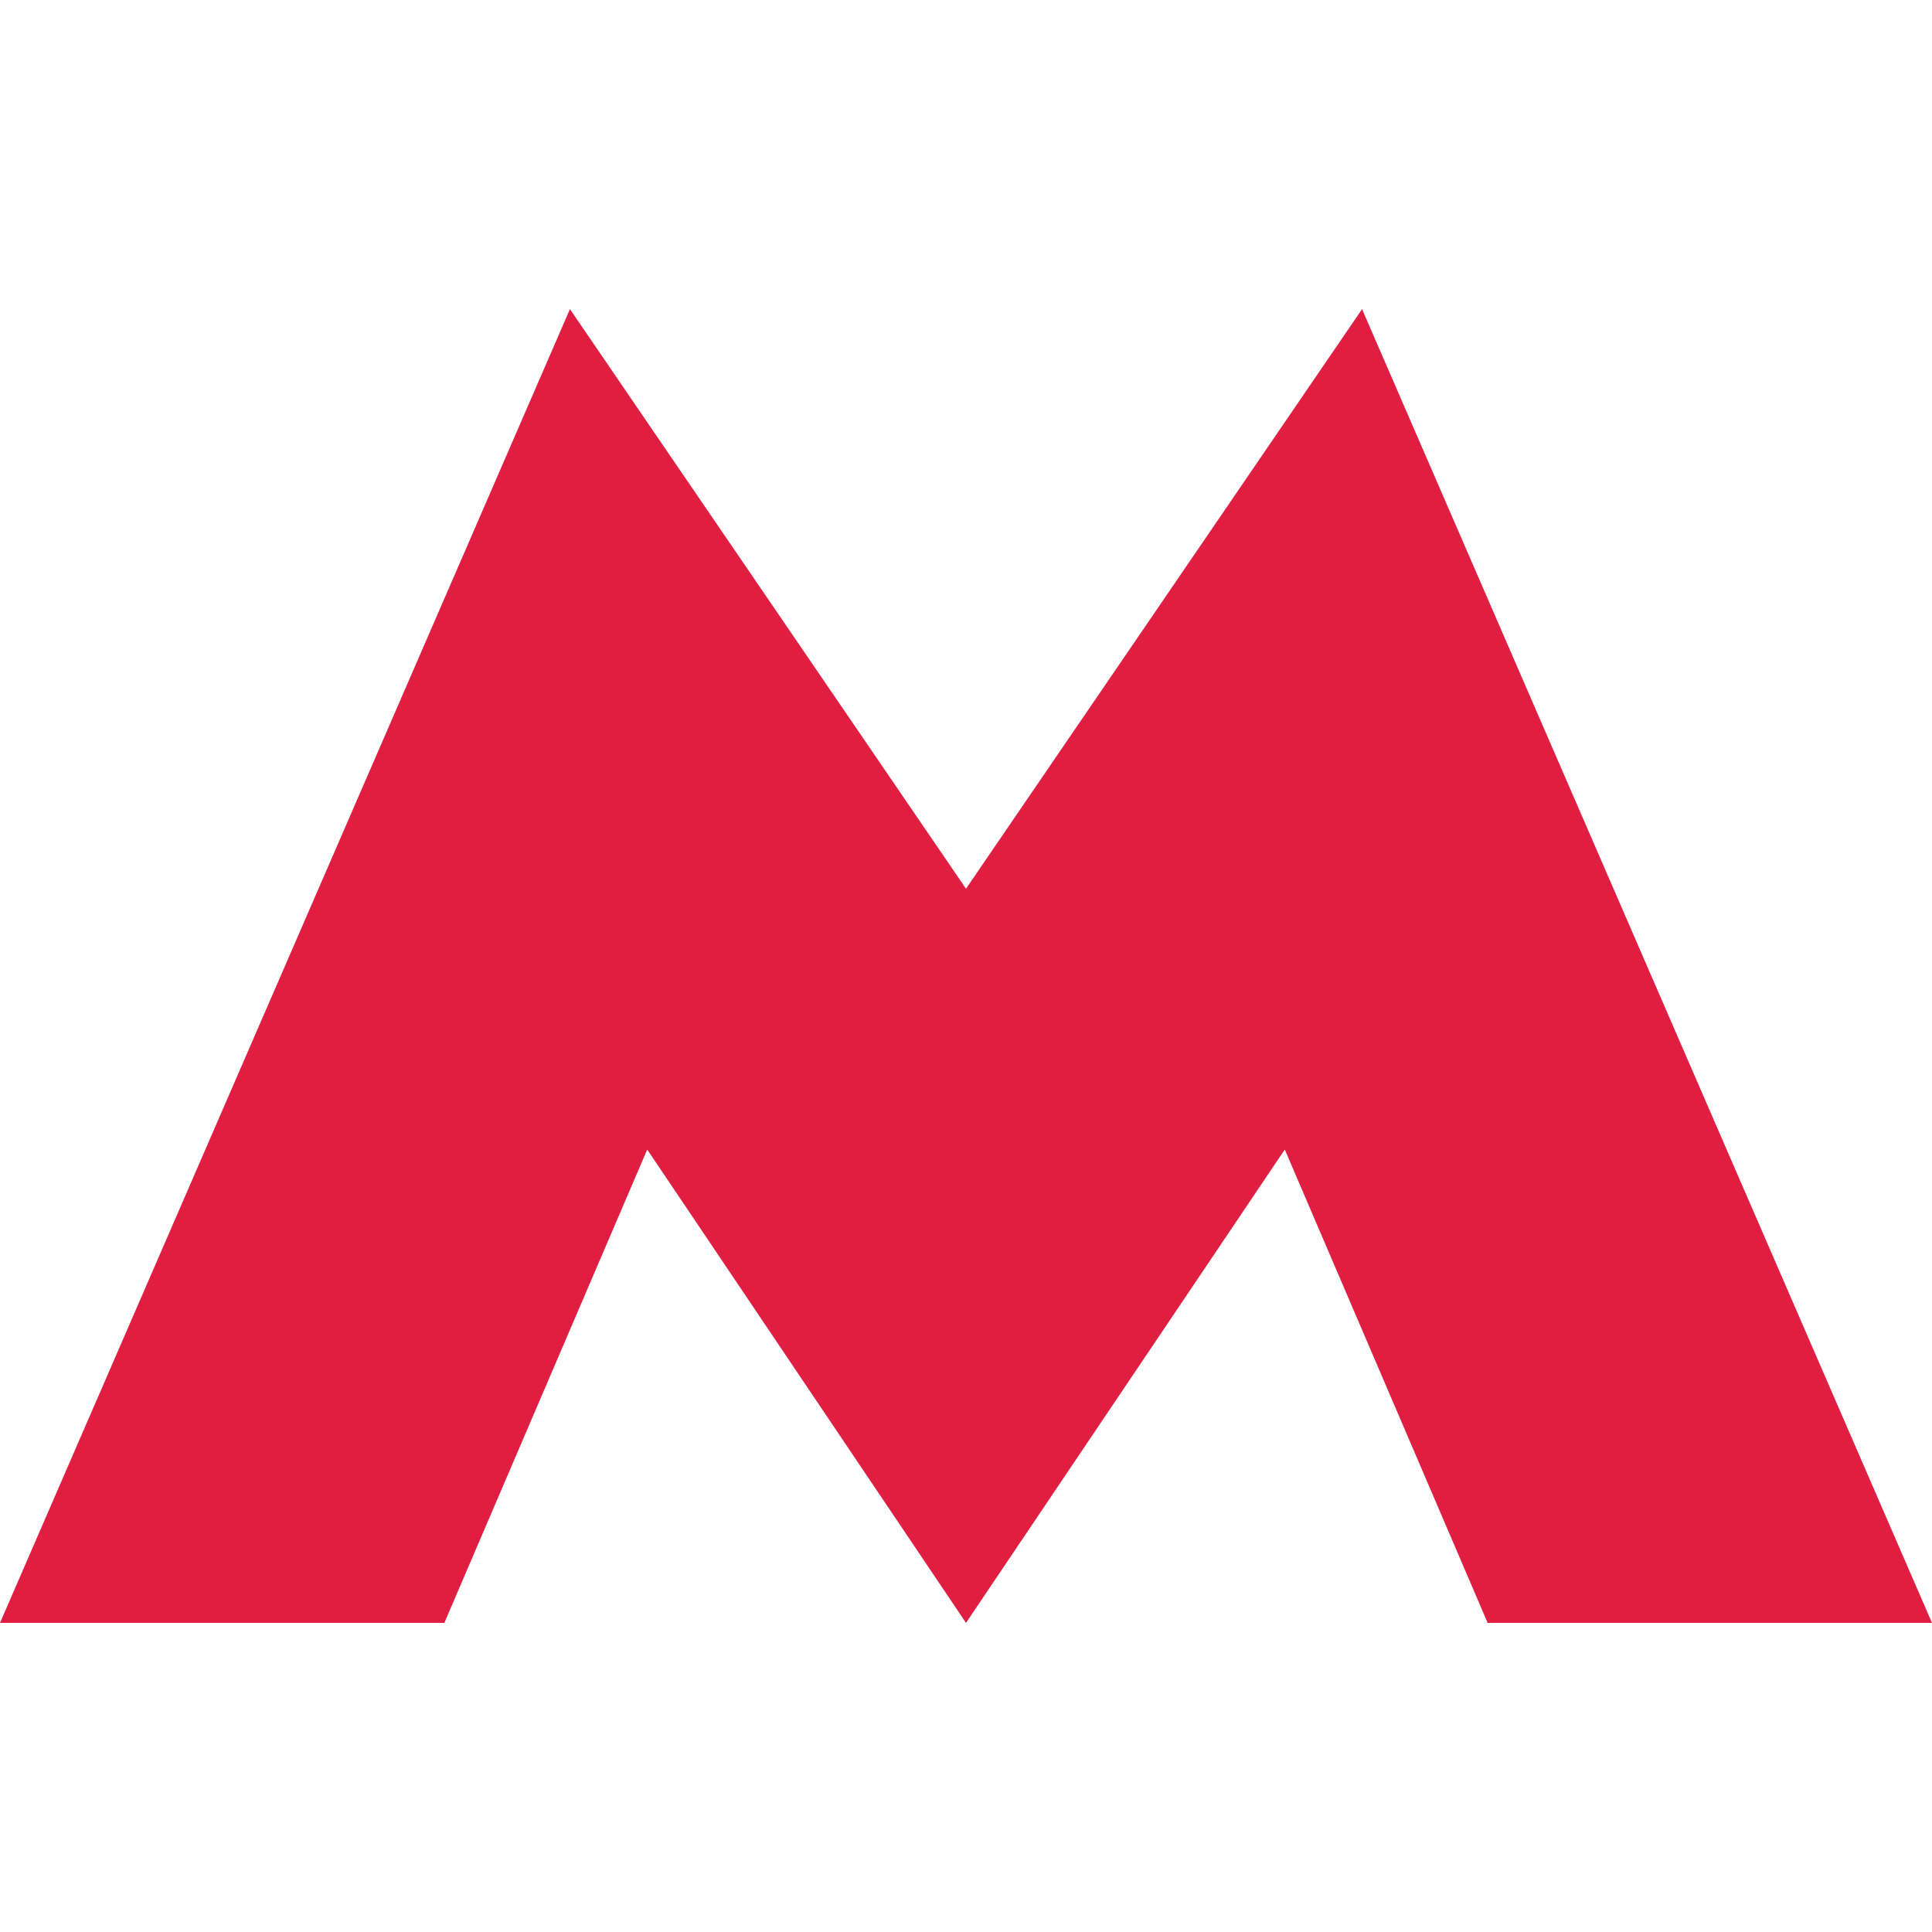
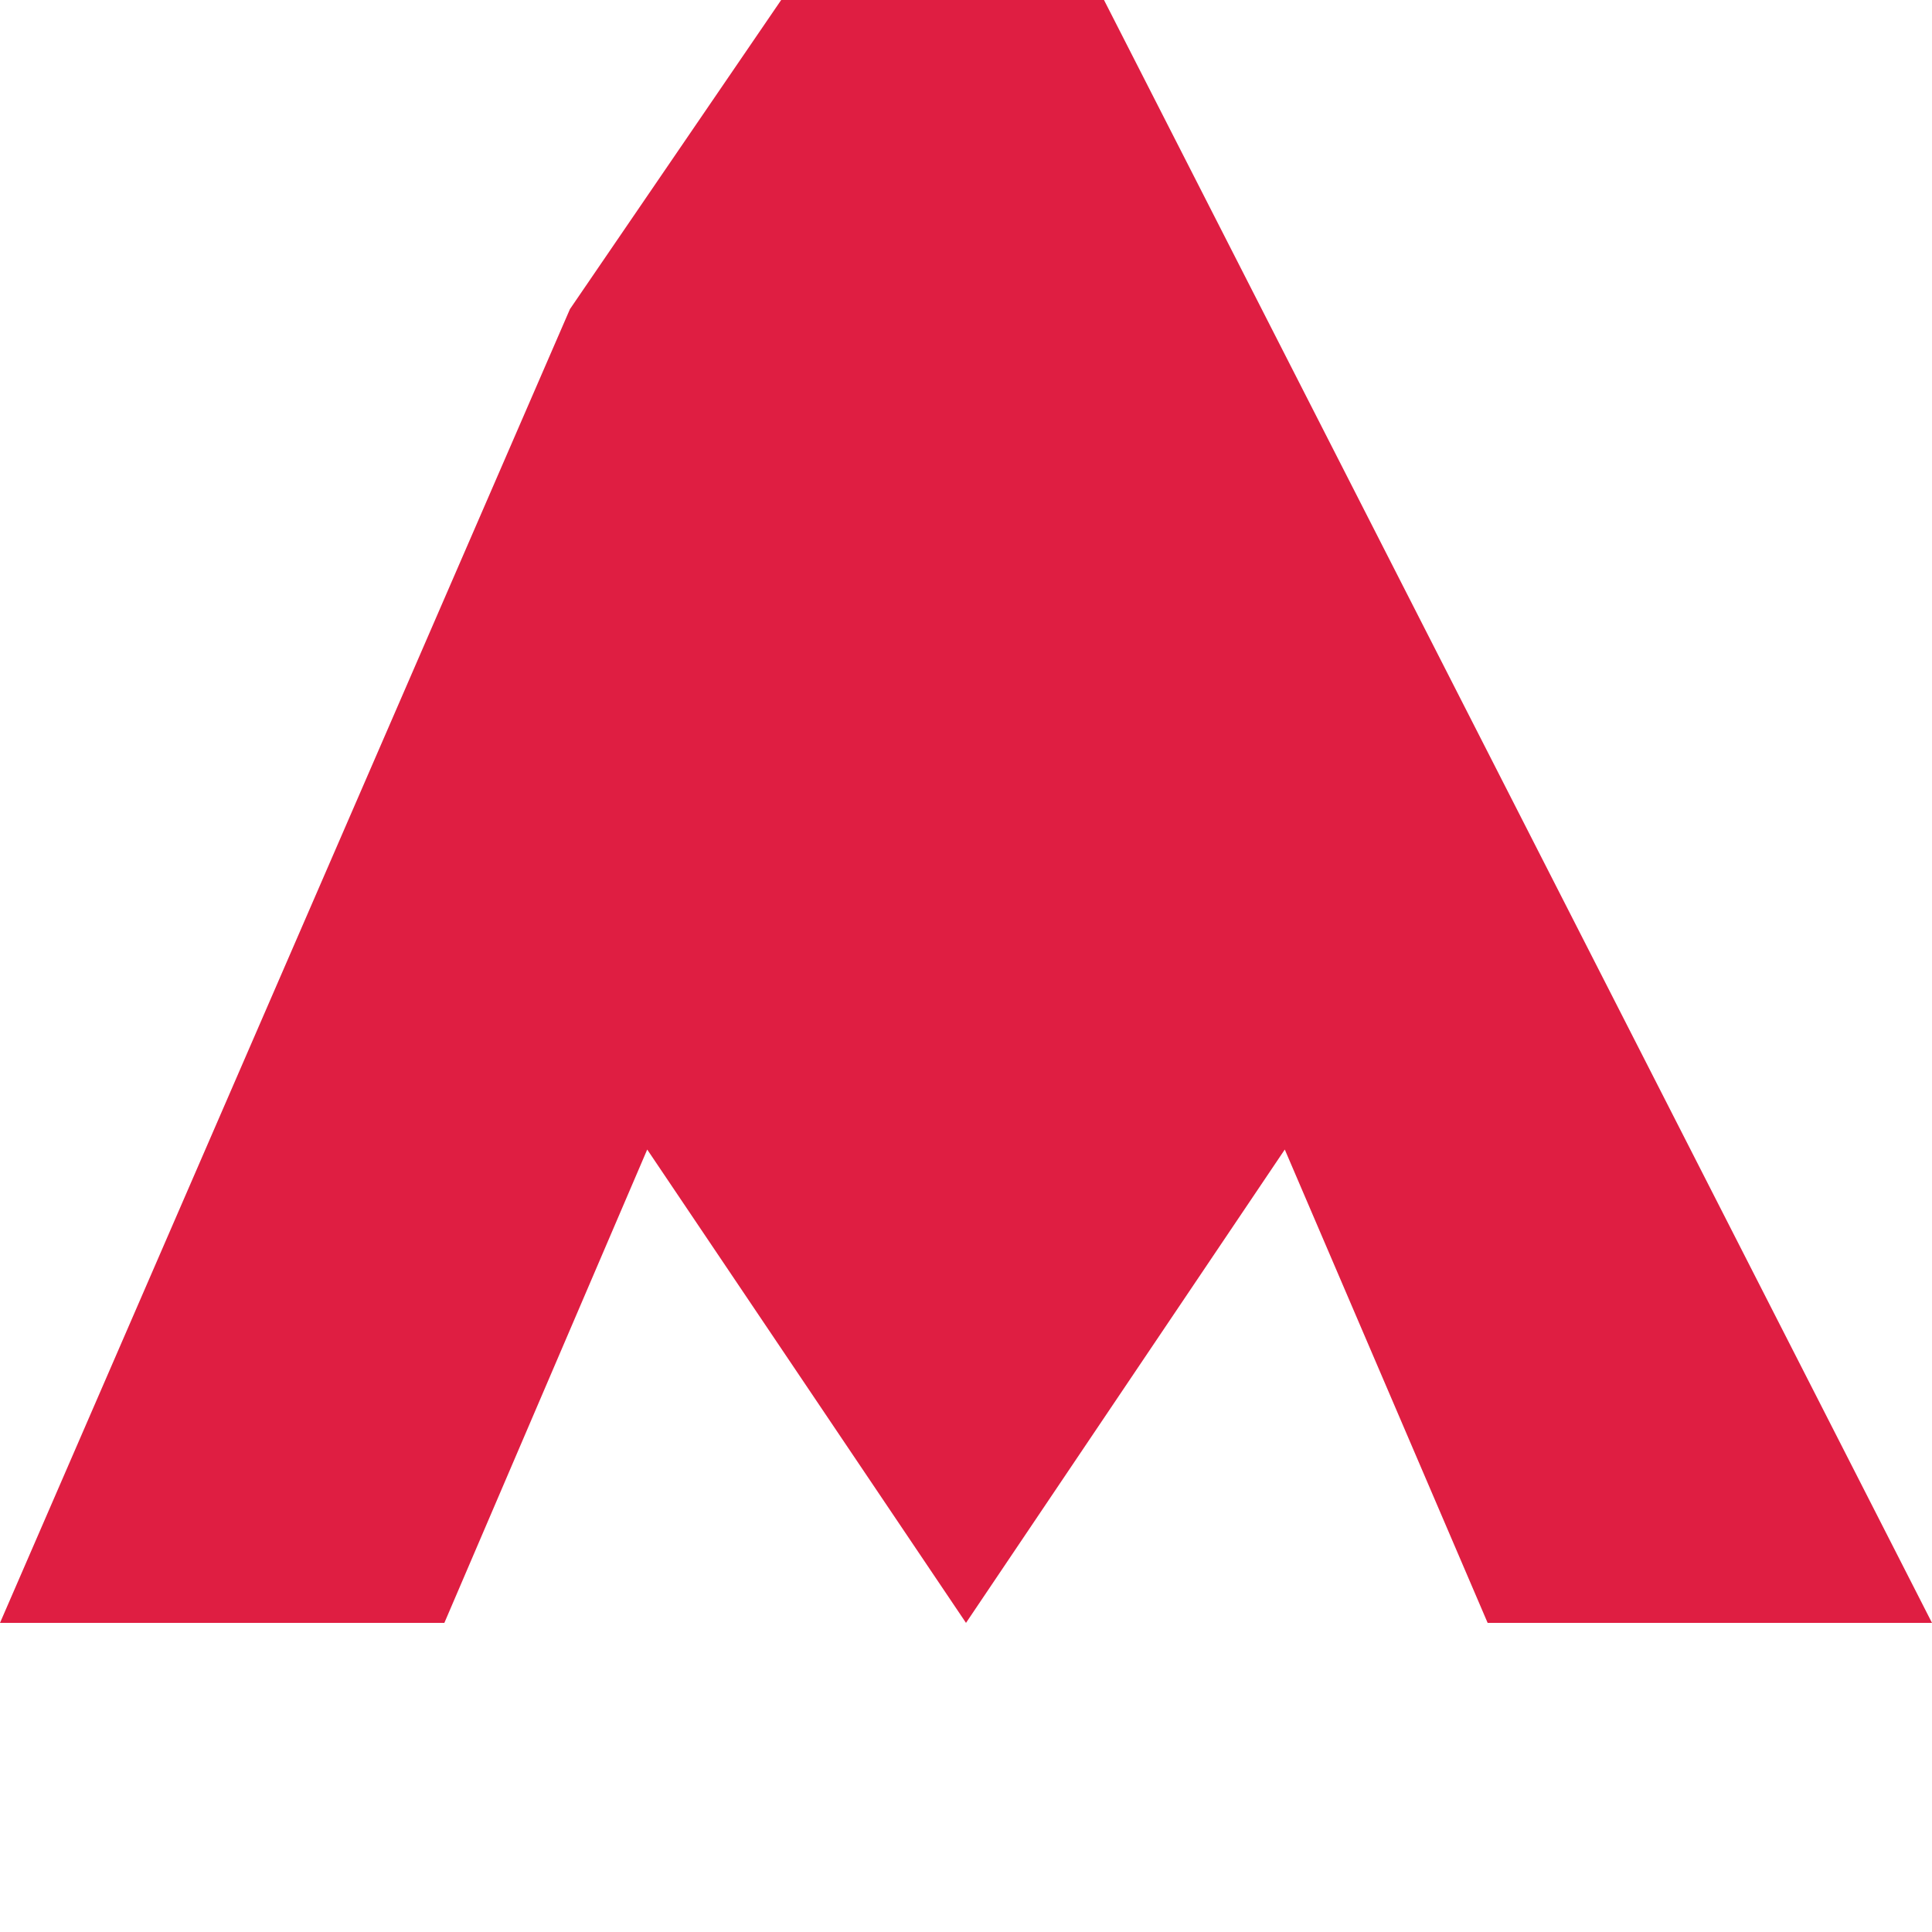
<svg xmlns="http://www.w3.org/2000/svg" version="1.1" id="_Слой_1" x="0px" y="0px" width="20px" height="20px" viewBox="0 0 20 20" style="enable-background:new 0 0 20 20;" xml:space="preserve">
  <style type="text/css">
	.st0{fill:#DF1E42;}
</style>
-   <path id="Novoperedelkino" class="st0" d="M20,16.8h-4.6l-2.1-4.9L10,16.8l-3.3-4.9l-2.1,4.9H0L5.9,3.2l4.1,6l4.1-6L20,16.8z" />
+   <path id="Novoperedelkino" class="st0" d="M20,16.8h-4.6l-2.1-4.9L10,16.8l-3.3-4.9l-2.1,4.9H0L5.9,3.2l4.1-6L20,16.8z" />
</svg>